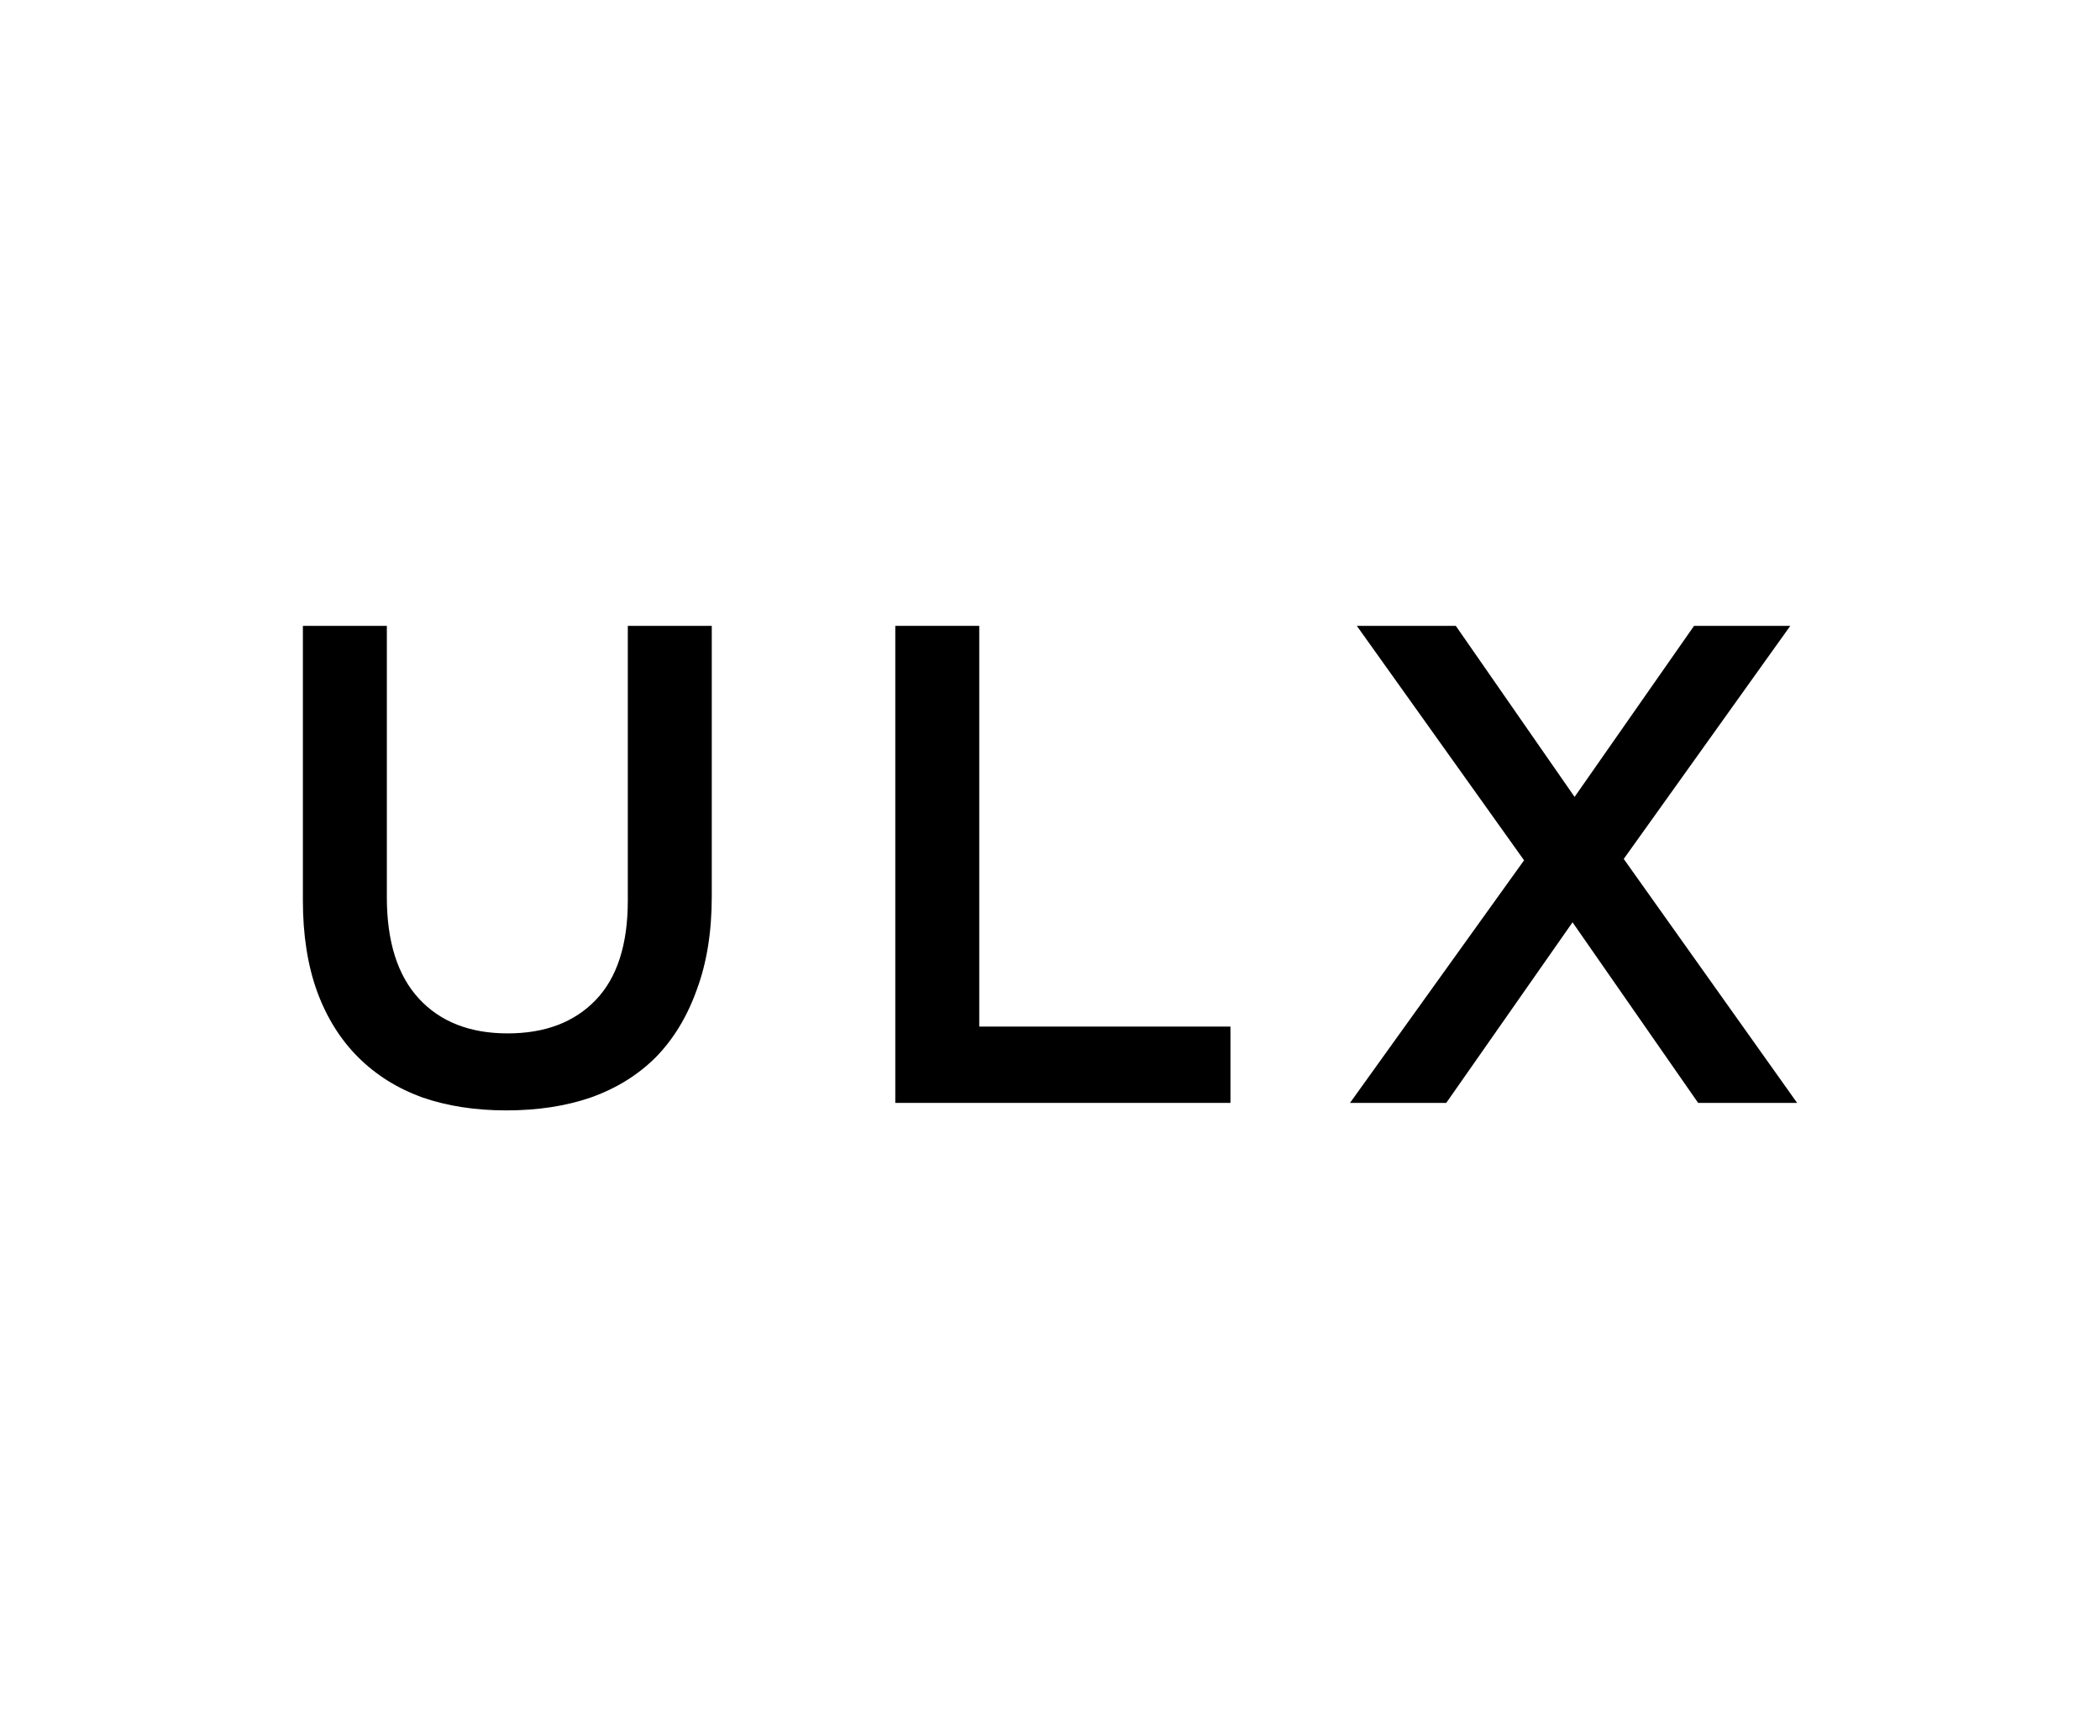
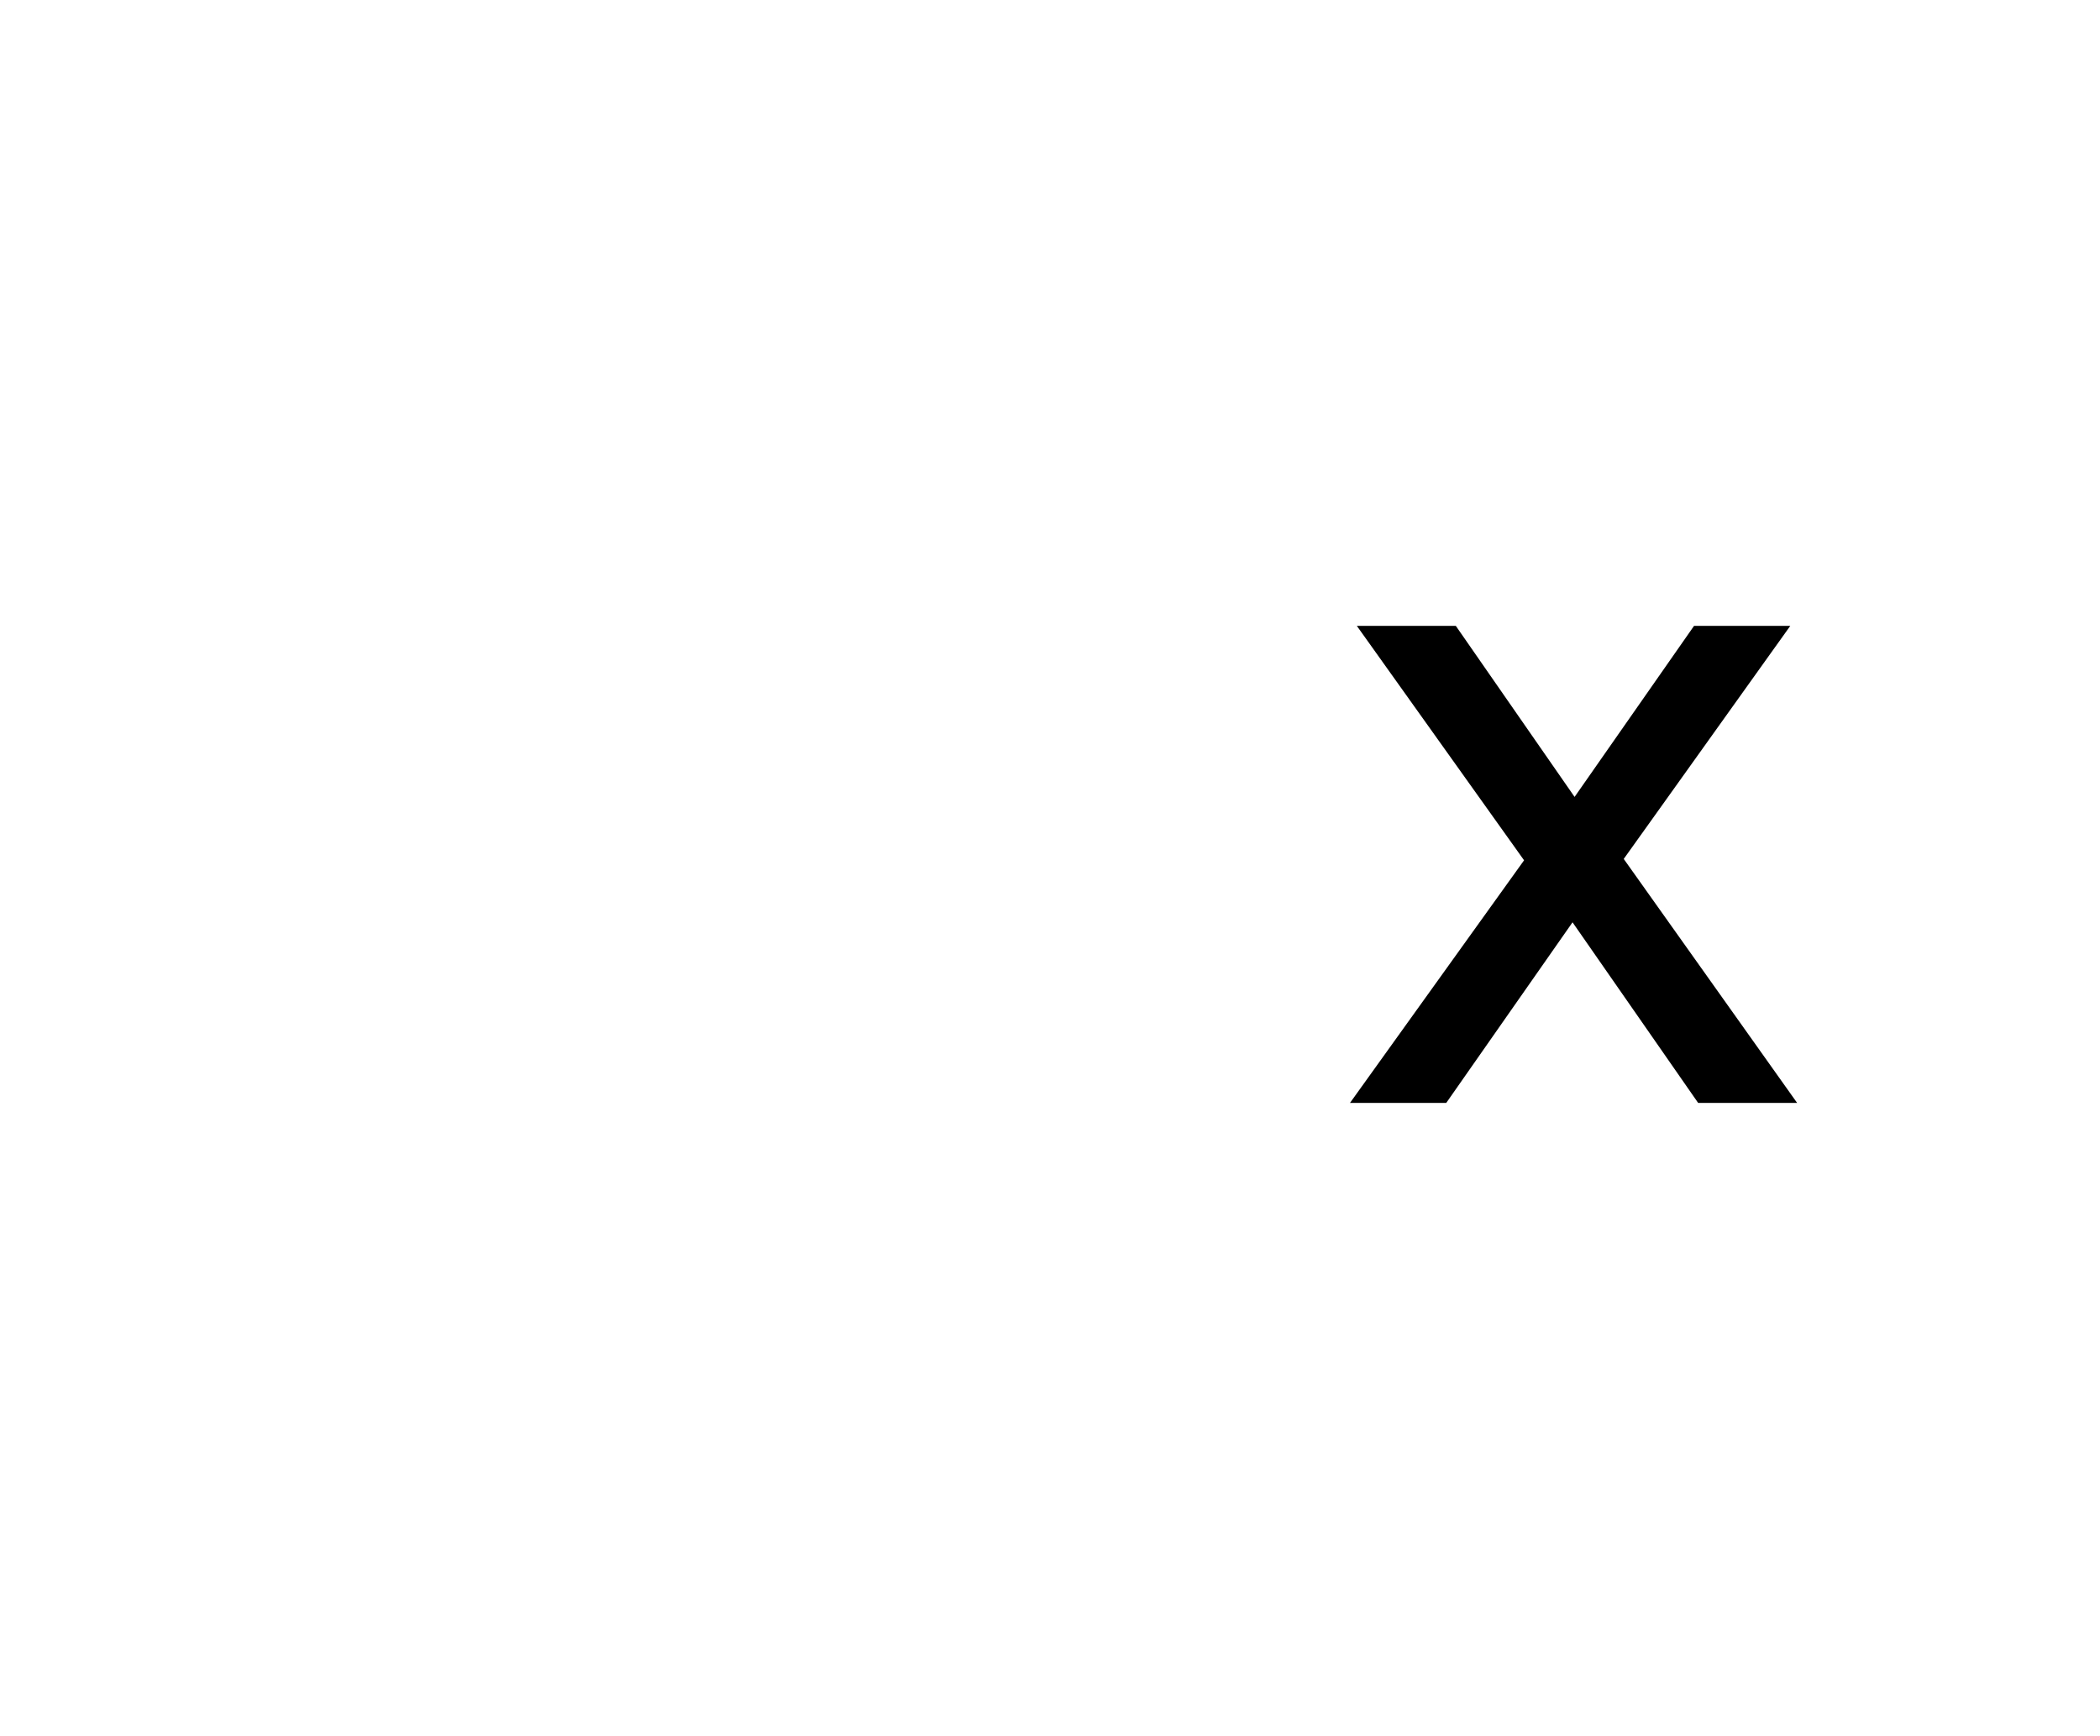
<svg xmlns="http://www.w3.org/2000/svg" width="208" height="172" viewBox="0 0 208 172" fill="none">
-   <path d="M50.148 110C47.083 110 44.311 109.572 41.832 108.717C39.353 107.817 37.234 106.489 35.477 104.734C33.719 102.979 32.366 100.819 31.42 98.253C30.473 95.643 30 92.627 30 89.207V62H38.316V88.869C38.316 93.28 39.376 96.633 41.494 98.928C43.612 101.224 46.542 102.371 50.283 102.371C53.98 102.371 56.887 101.269 59.005 99.063C61.124 96.858 62.183 93.572 62.183 89.207V62H70.499V88.802C70.499 92.312 70.004 95.395 69.012 98.051C68.065 100.706 66.713 102.934 64.955 104.734C63.197 106.489 61.056 107.817 58.532 108.717C56.053 109.572 53.258 110 50.148 110Z" fill="black" />
-   <path d="M88.676 62H96.992V101.696H121.873V109.257H88.676V62Z" fill="black" />
  <path d="M150.955 85.224L134.391 62H144.194L155.959 78.945L167.791 62H177.324L160.827 85.089L178 109.257H168.196L155.756 91.367L143.248 109.257H133.714L150.955 85.224Z" fill="black" />
</svg>